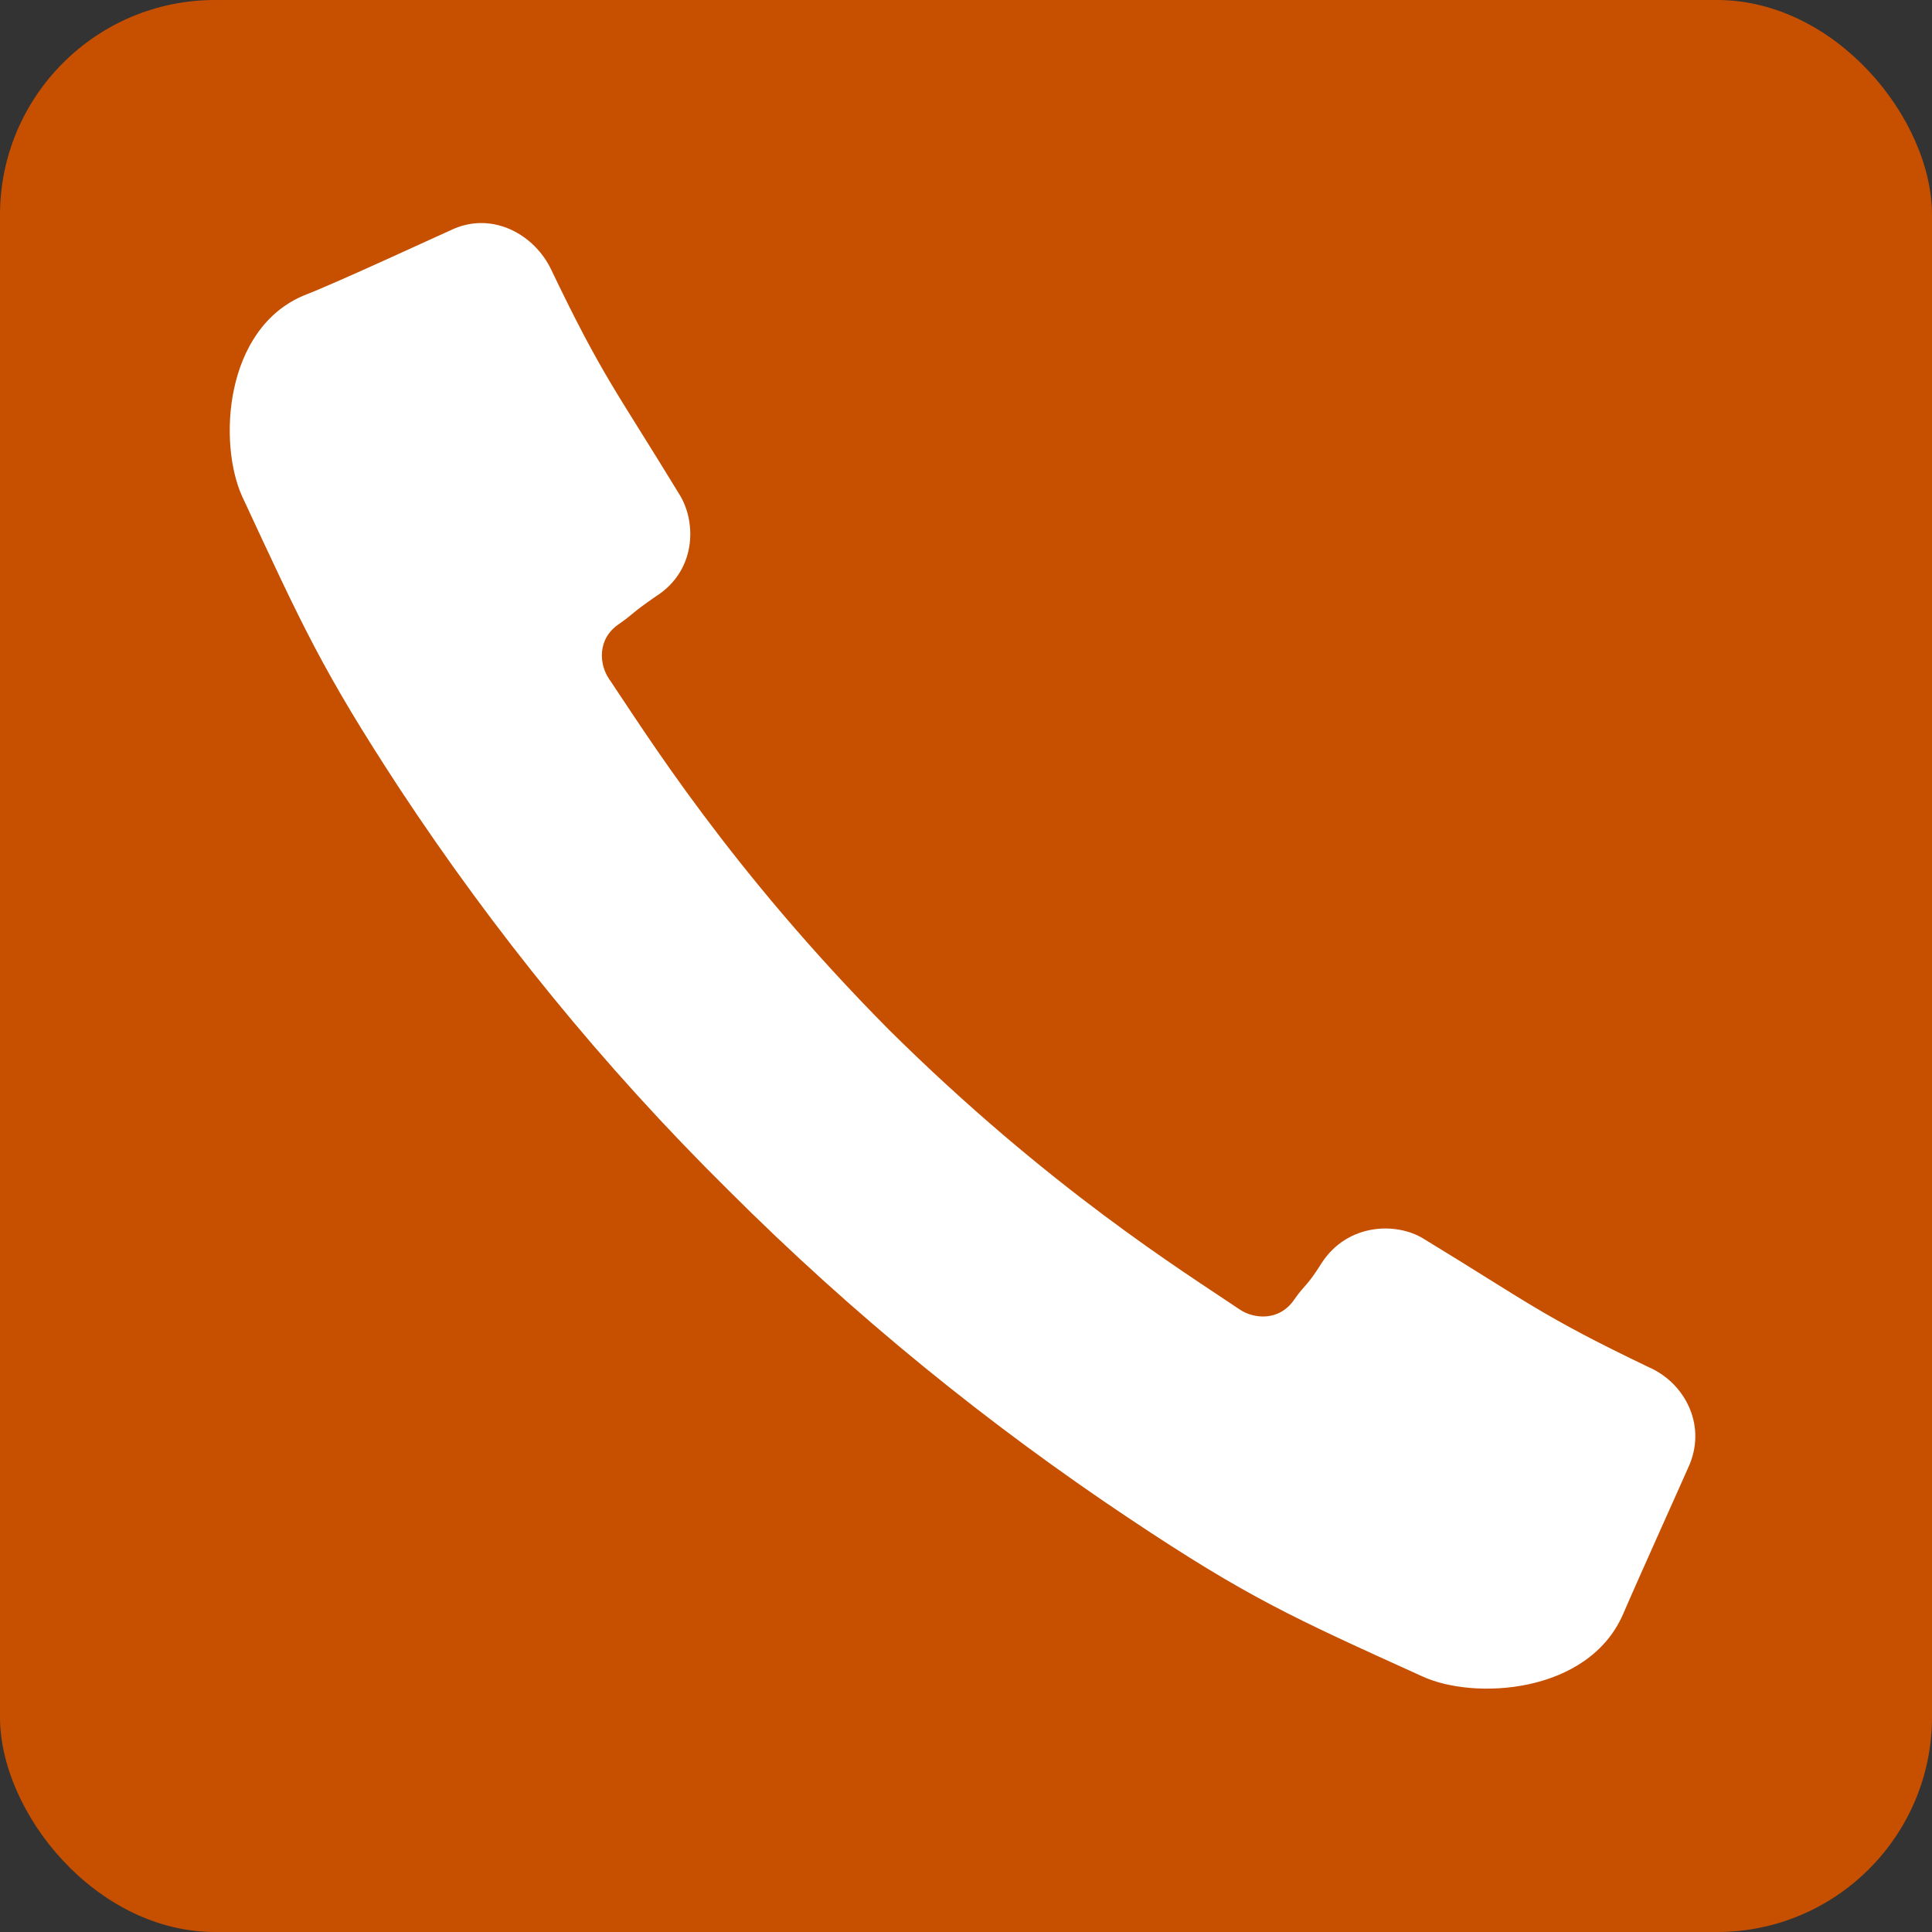
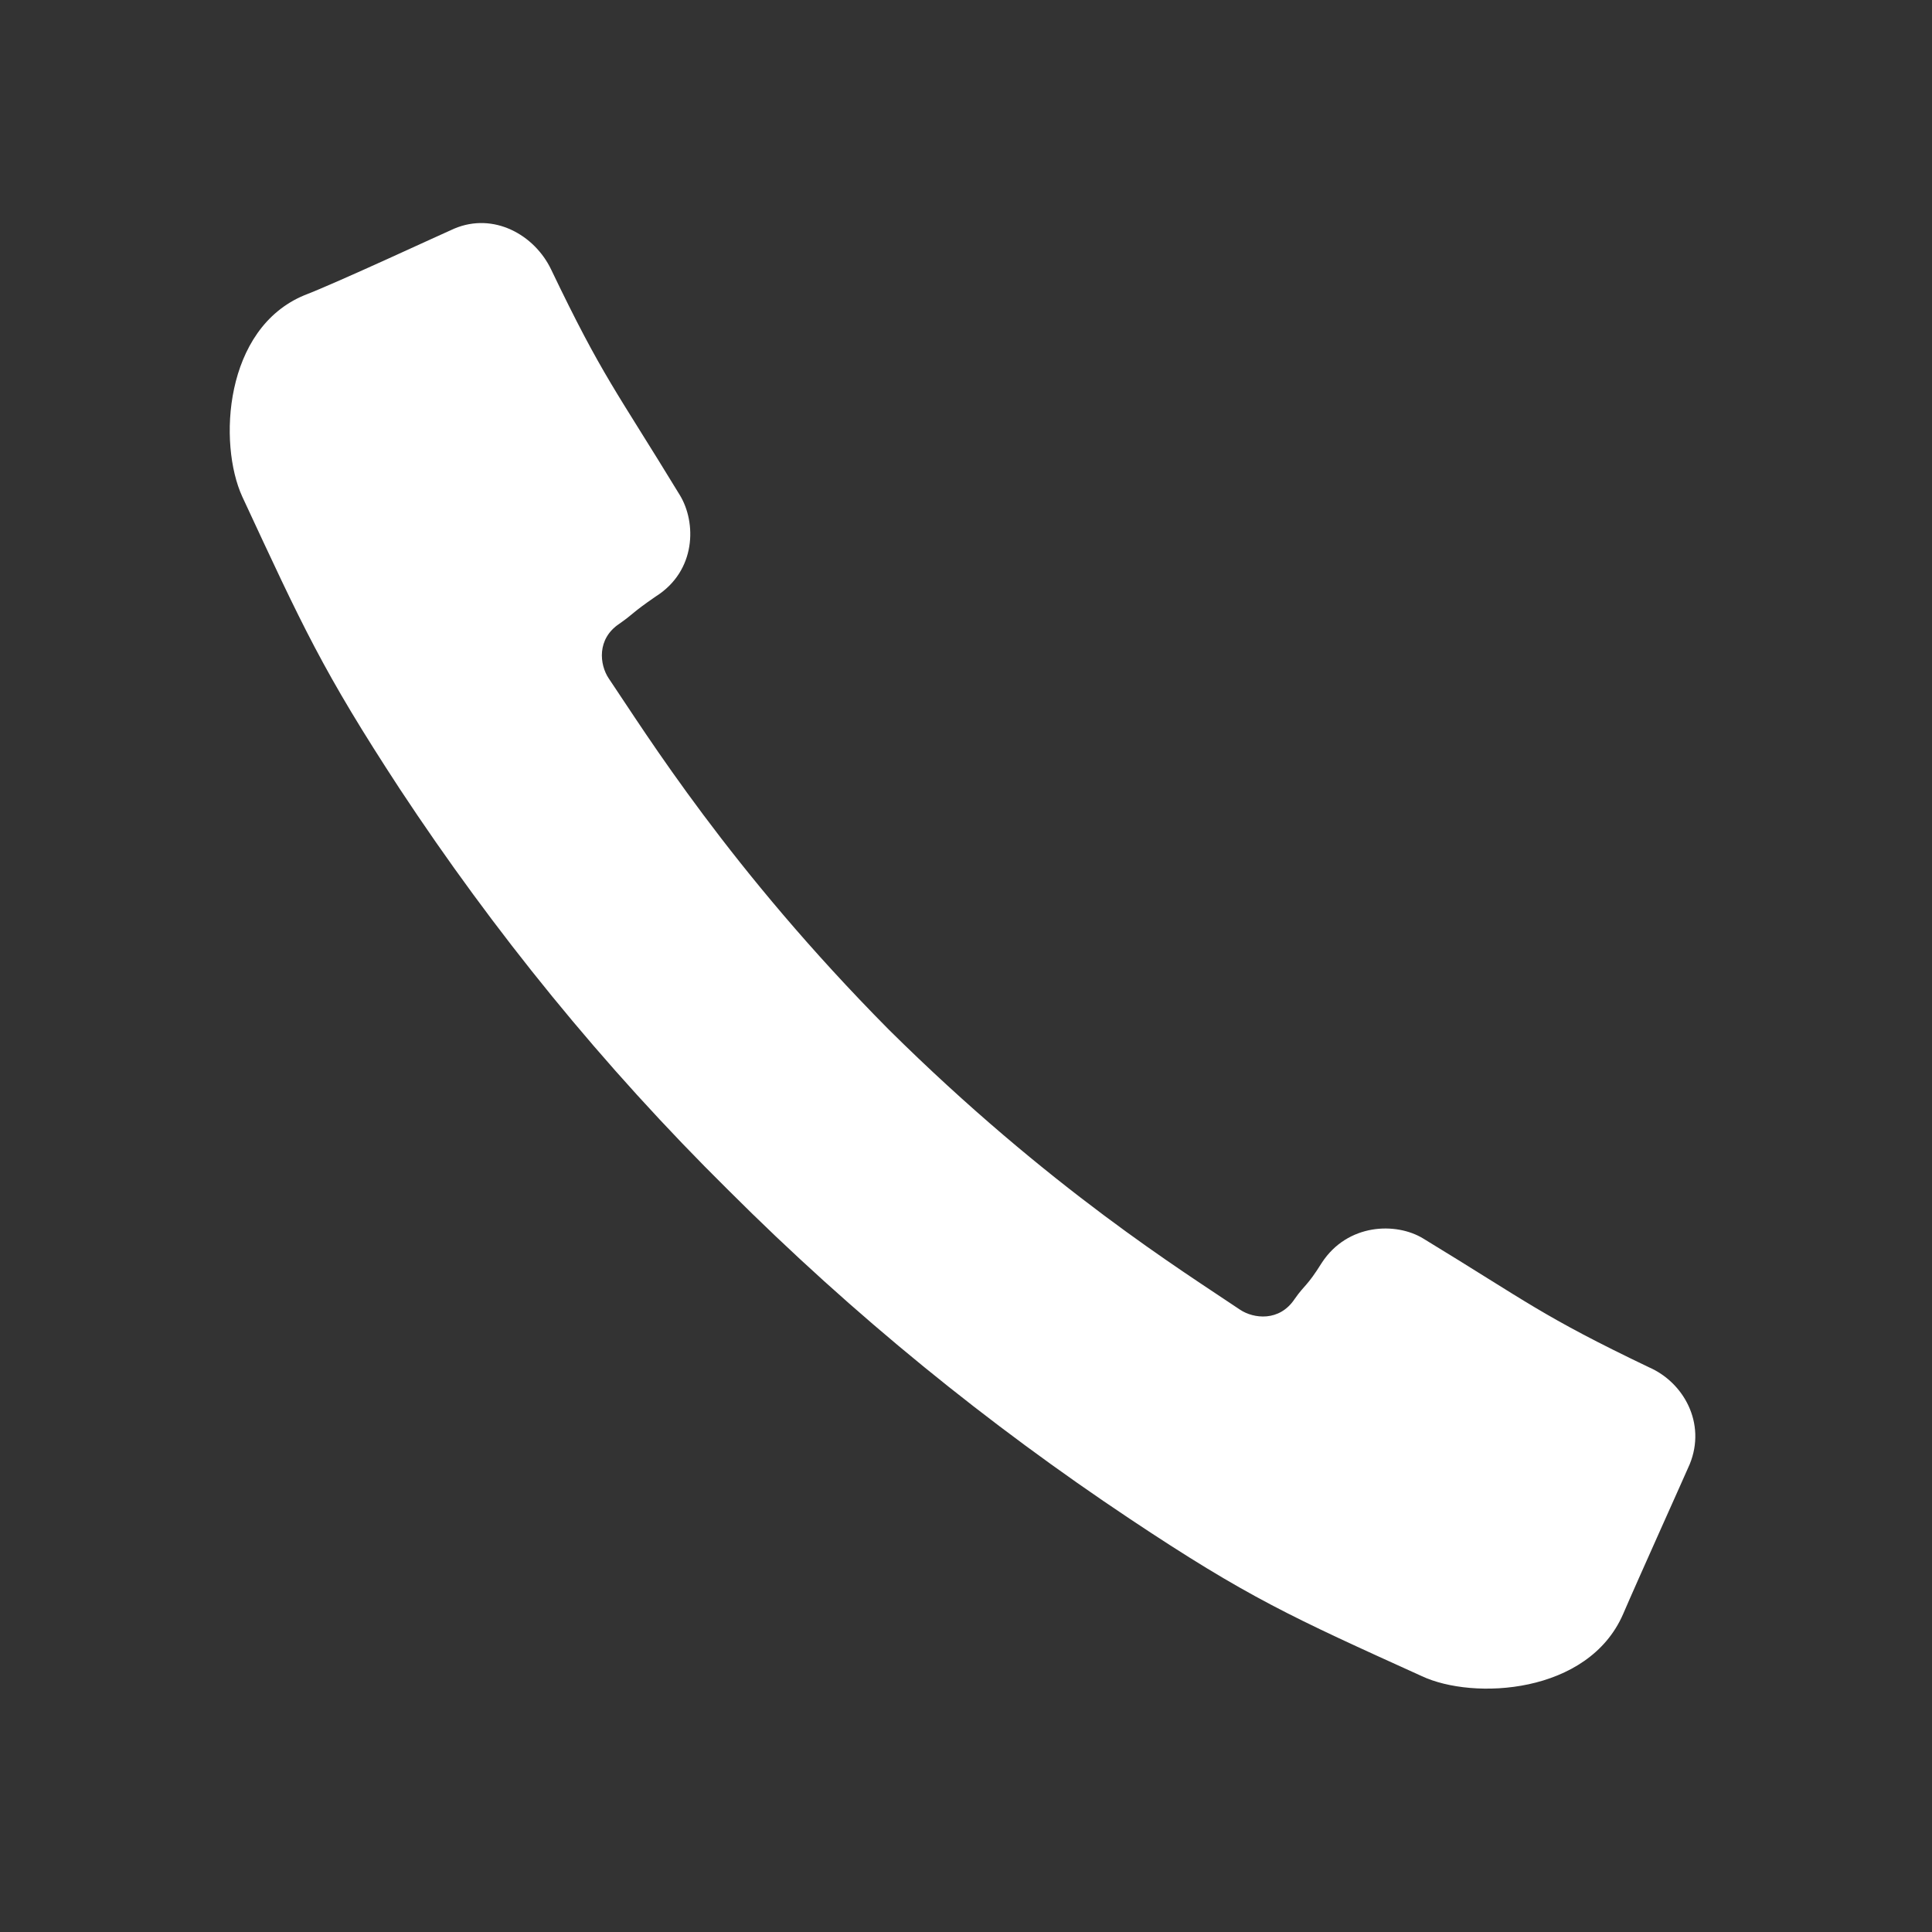
<svg xmlns="http://www.w3.org/2000/svg" id="_レイヤー_2" data-name="レイヤー 2" viewBox="0 0 12.76 12.76">
  <rect x="0" y="0" width="12.76" height="12.76" fill="#333333" stroke="none" />
  <defs>
    <style>
      .cls-1 {
        fill: #c75000;
      }

      .cls-1, .cls-2 {
        stroke-width: 0px;
      }

      .cls-2 {
        fill: #fff;
      }
    </style>
  </defs>
  <g id="_画像_イラスト" data-name="画像_イラスト">
    <g>
-       <rect class="cls-1" width="12.76" height="12.76" rx="1.42" ry="1.42" />
-       <path class="cls-2" d="M5.87,6.8c-1.05-1.06-1.6-1.95-1.85-2.32-.06-.09-.08-.26.07-.36.1-.07.08-.07.24-.18.27-.17.27-.49.16-.67-.42-.69-.51-.78-.85-1.49-.11-.23-.38-.38-.64-.27-.07.03-.78.36-.99.44-.53.22-.57.98-.41,1.33.4.86.53,1.15,1.04,1.93.62.94,1.34,1.83,2.17,2.65.83.83,1.72,1.55,2.65,2.17.78.52,1.07.65,1.93,1.04.34.16,1.1.12,1.33-.41.09-.21.41-.92.44-.99.11-.27-.04-.54-.27-.64-.71-.34-.8-.43-1.49-.85-.18-.11-.5-.1-.67.16-.1.16-.11.14-.18.24-.1.15-.27.13-.36.07-.37-.25-1.26-.8-2.32-1.85Z" />
+       <path class="cls-2" d="M5.87,6.8c-1.05-1.06-1.6-1.95-1.85-2.32-.06-.09-.08-.26.07-.36.1-.07.08-.07.24-.18.27-.17.27-.49.16-.67-.42-.69-.51-.78-.85-1.49-.11-.23-.38-.38-.64-.27-.07.03-.78.36-.99.44-.53.22-.57.98-.41,1.33.4.86.53,1.15,1.04,1.93.62.94,1.34,1.83,2.17,2.65.83.83,1.72,1.55,2.65,2.17.78.52,1.07.65,1.93,1.04.34.16,1.1.12,1.33-.41.09-.21.41-.92.44-.99.11-.27-.04-.54-.27-.64-.71-.34-.8-.43-1.49-.85-.18-.11-.5-.1-.67.16-.1.16-.11.14-.18.24-.1.15-.27.13-.36.07-.37-.25-1.26-.8-2.32-1.85" />
    </g>
  </g>
</svg>